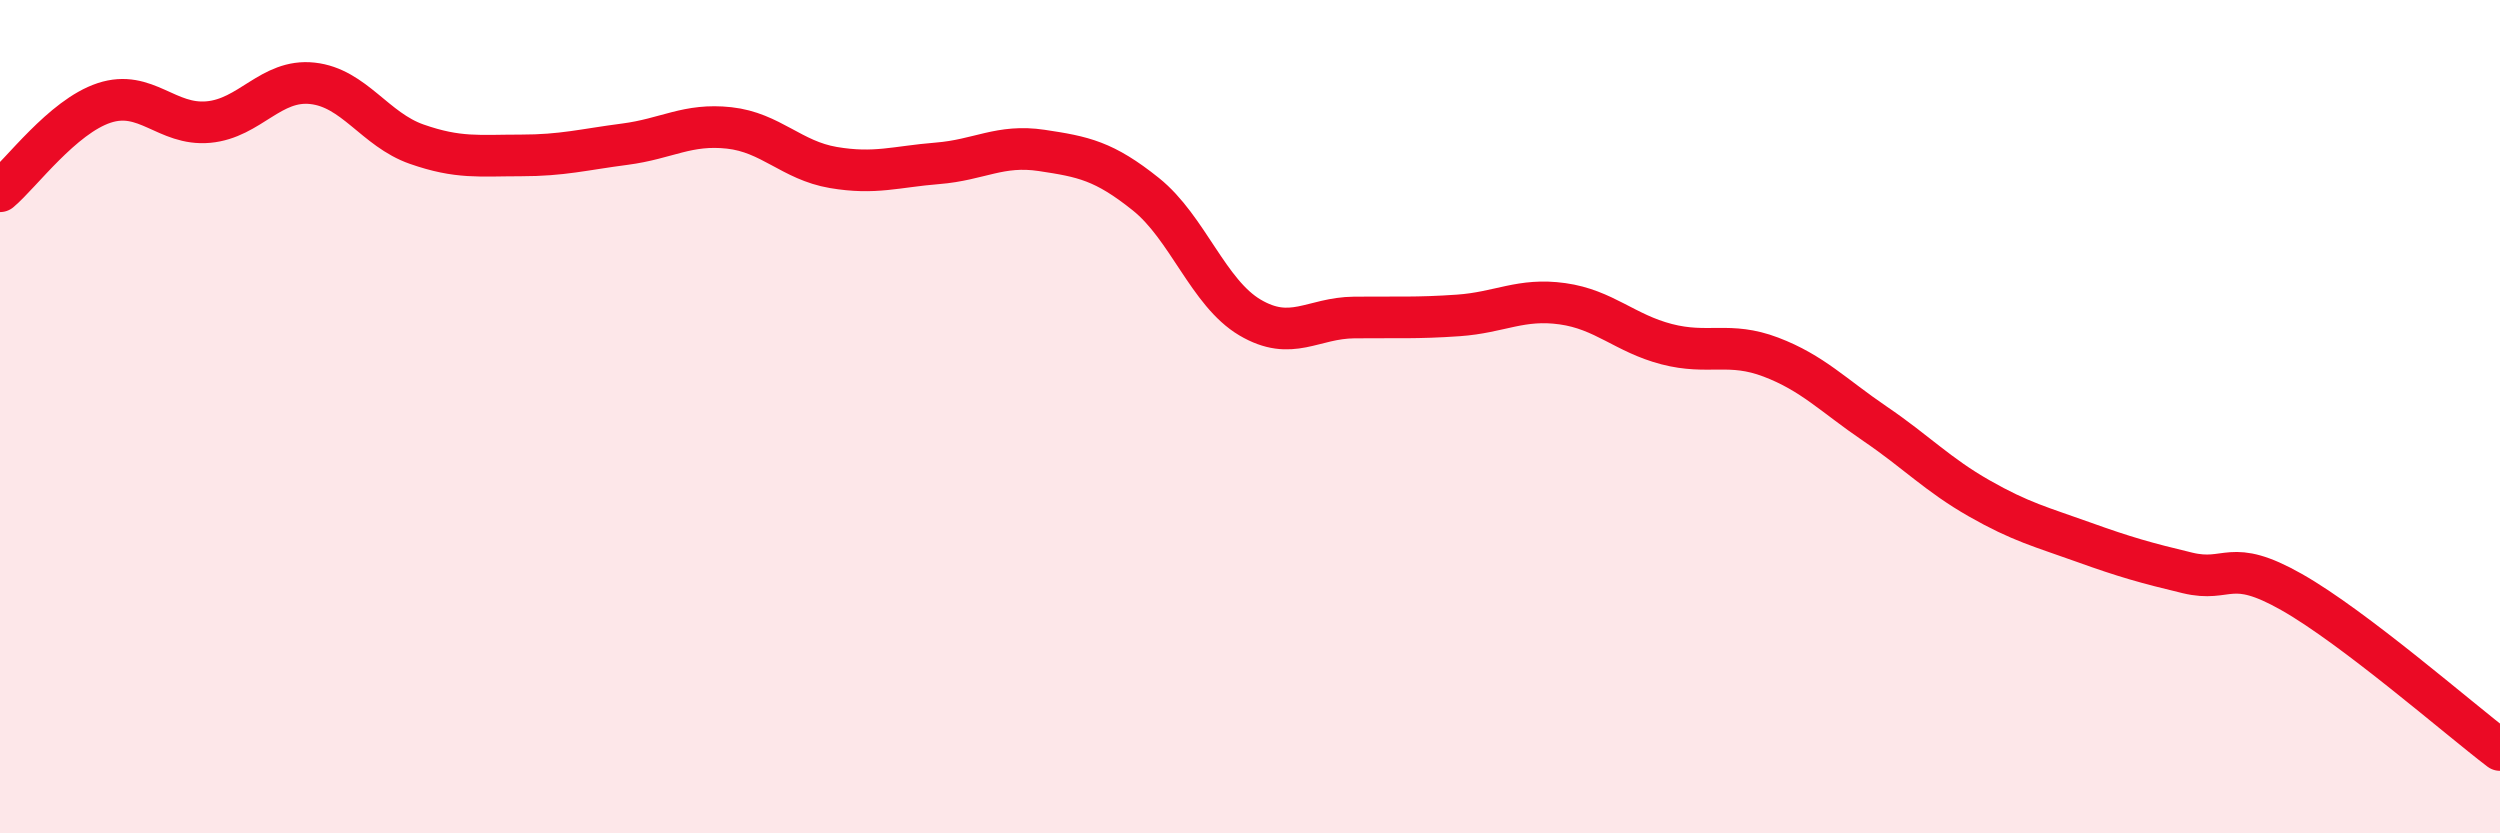
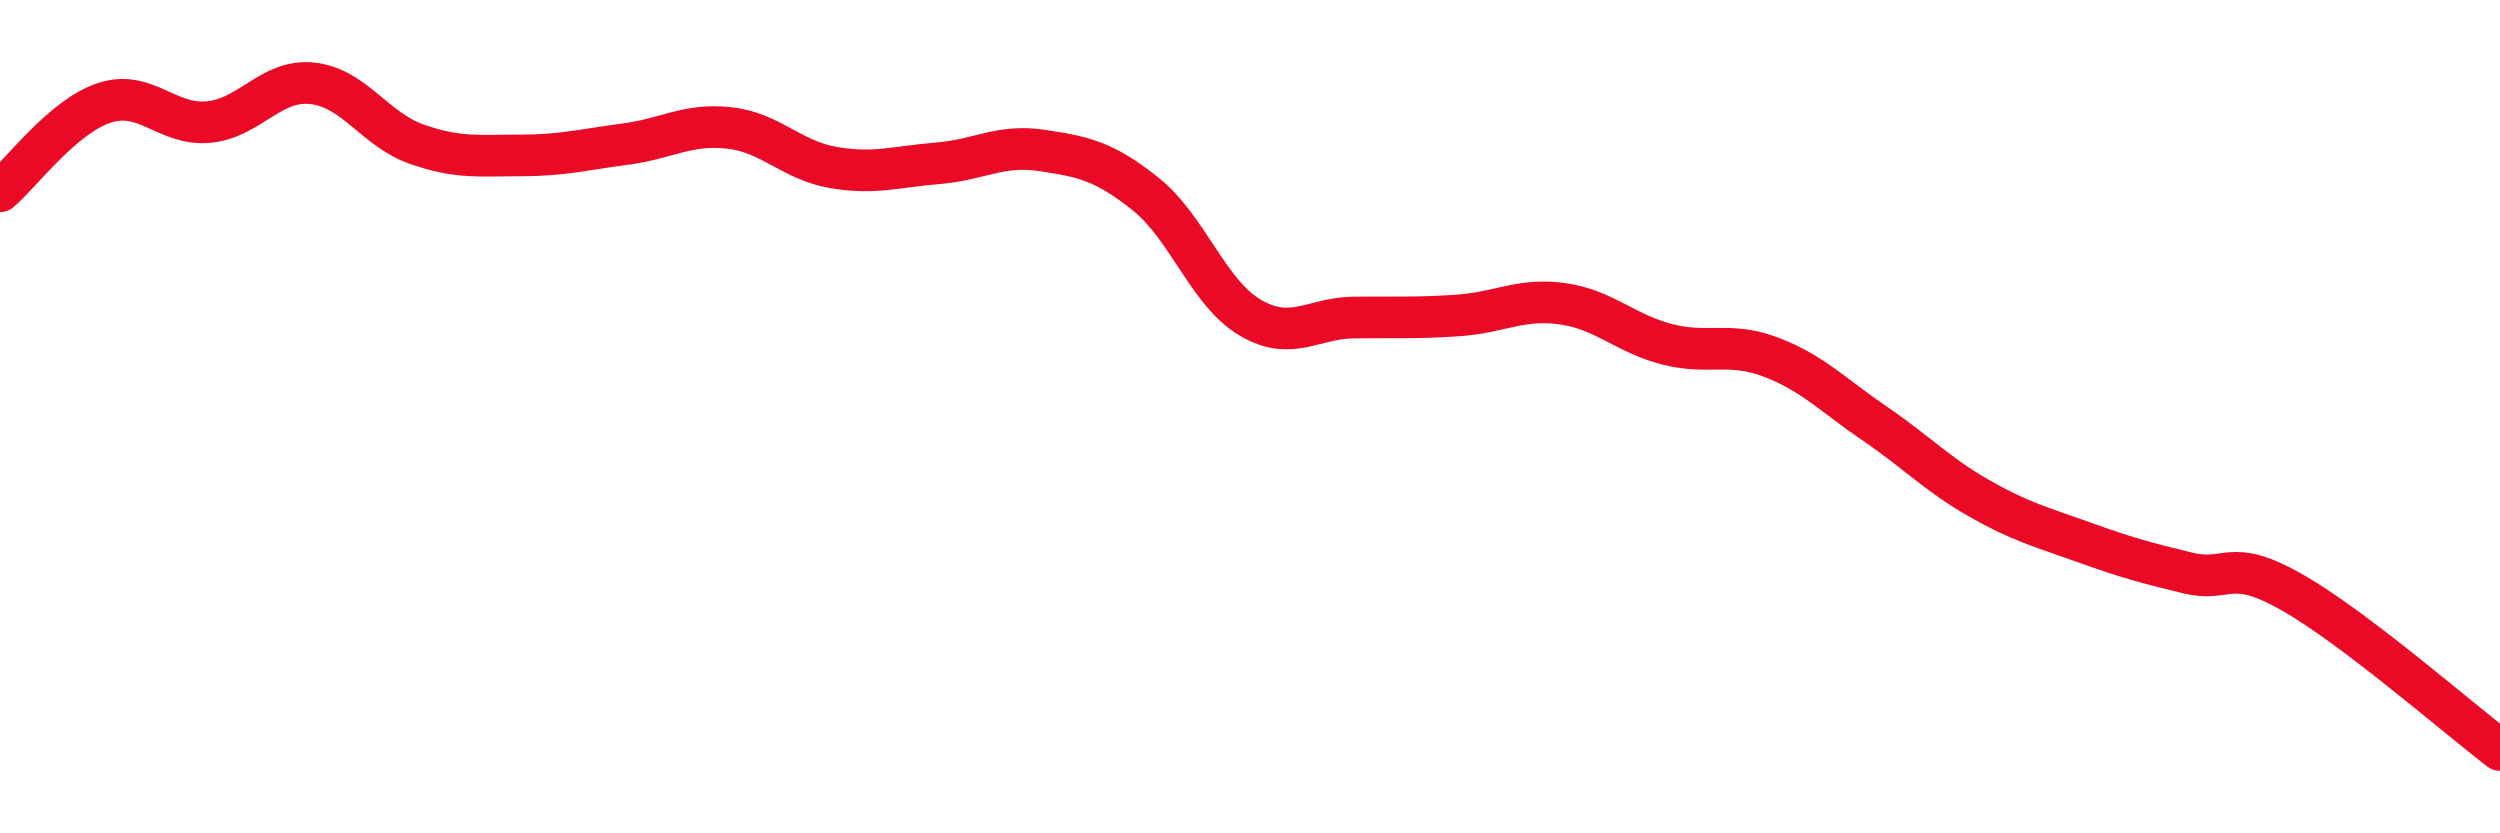
<svg xmlns="http://www.w3.org/2000/svg" width="60" height="20" viewBox="0 0 60 20">
-   <path d="M 0,4.59 C 0.5,4.17 1.5,2.8 2.5,2.47 C 3.5,2.14 4,3.02 5,2.93 C 6,2.84 6.5,1.89 7.5,2 C 8.5,2.11 9,3.11 10,3.46 C 11,3.81 11.5,3.73 12.5,3.73 C 13.5,3.73 14,3.59 15,3.46 C 16,3.33 16.5,2.96 17.5,3.07 C 18.5,3.18 19,3.85 20,4.02 C 21,4.19 21.5,4 22.5,3.92 C 23.5,3.84 24,3.46 25,3.61 C 26,3.76 26.5,3.86 27.5,4.66 C 28.5,5.46 29,7.03 30,7.62 C 31,8.21 31.5,7.63 32.5,7.62 C 33.5,7.61 34,7.64 35,7.57 C 36,7.5 36.5,7.15 37.5,7.29 C 38.5,7.43 39,8 40,8.26 C 41,8.52 41.5,8.19 42.5,8.57 C 43.5,8.95 44,9.49 45,10.17 C 46,10.85 46.5,11.39 47.5,11.96 C 48.5,12.53 49,12.65 50,13.01 C 51,13.37 51.5,13.51 52.5,13.75 C 53.5,13.99 53.5,13.36 55,14.21 C 56.5,15.06 59,17.24 60,18L60 20L0 20Z" fill="#EB0A25" opacity="0.1" stroke-linecap="round" stroke-linejoin="round" />
  <path d="M 0,4.59 C 0.5,4.17 1.5,2.8 2.5,2.47 C 3.5,2.14 4,3.02 5,2.93 C 6,2.84 6.5,1.89 7.5,2 C 8.5,2.11 9,3.11 10,3.46 C 11,3.81 11.5,3.73 12.5,3.73 C 13.5,3.73 14,3.59 15,3.46 C 16,3.33 16.5,2.96 17.5,3.07 C 18.5,3.18 19,3.85 20,4.02 C 21,4.19 21.5,4 22.5,3.92 C 23.5,3.84 24,3.46 25,3.61 C 26,3.76 26.5,3.86 27.5,4.66 C 28.5,5.46 29,7.03 30,7.62 C 31,8.21 31.5,7.63 32.5,7.62 C 33.5,7.61 34,7.64 35,7.57 C 36,7.5 36.5,7.15 37.5,7.29 C 38.5,7.43 39,8 40,8.26 C 41,8.52 41.5,8.19 42.5,8.57 C 43.5,8.95 44,9.49 45,10.17 C 46,10.85 46.5,11.39 47.5,11.96 C 48.5,12.53 49,12.65 50,13.01 C 51,13.37 51.5,13.51 52.5,13.75 C 53.5,13.99 53.5,13.36 55,14.21 C 56.5,15.06 59,17.24 60,18" stroke="#EB0A25" stroke-width="1" fill="none" stroke-linecap="round" stroke-linejoin="round" />
</svg>